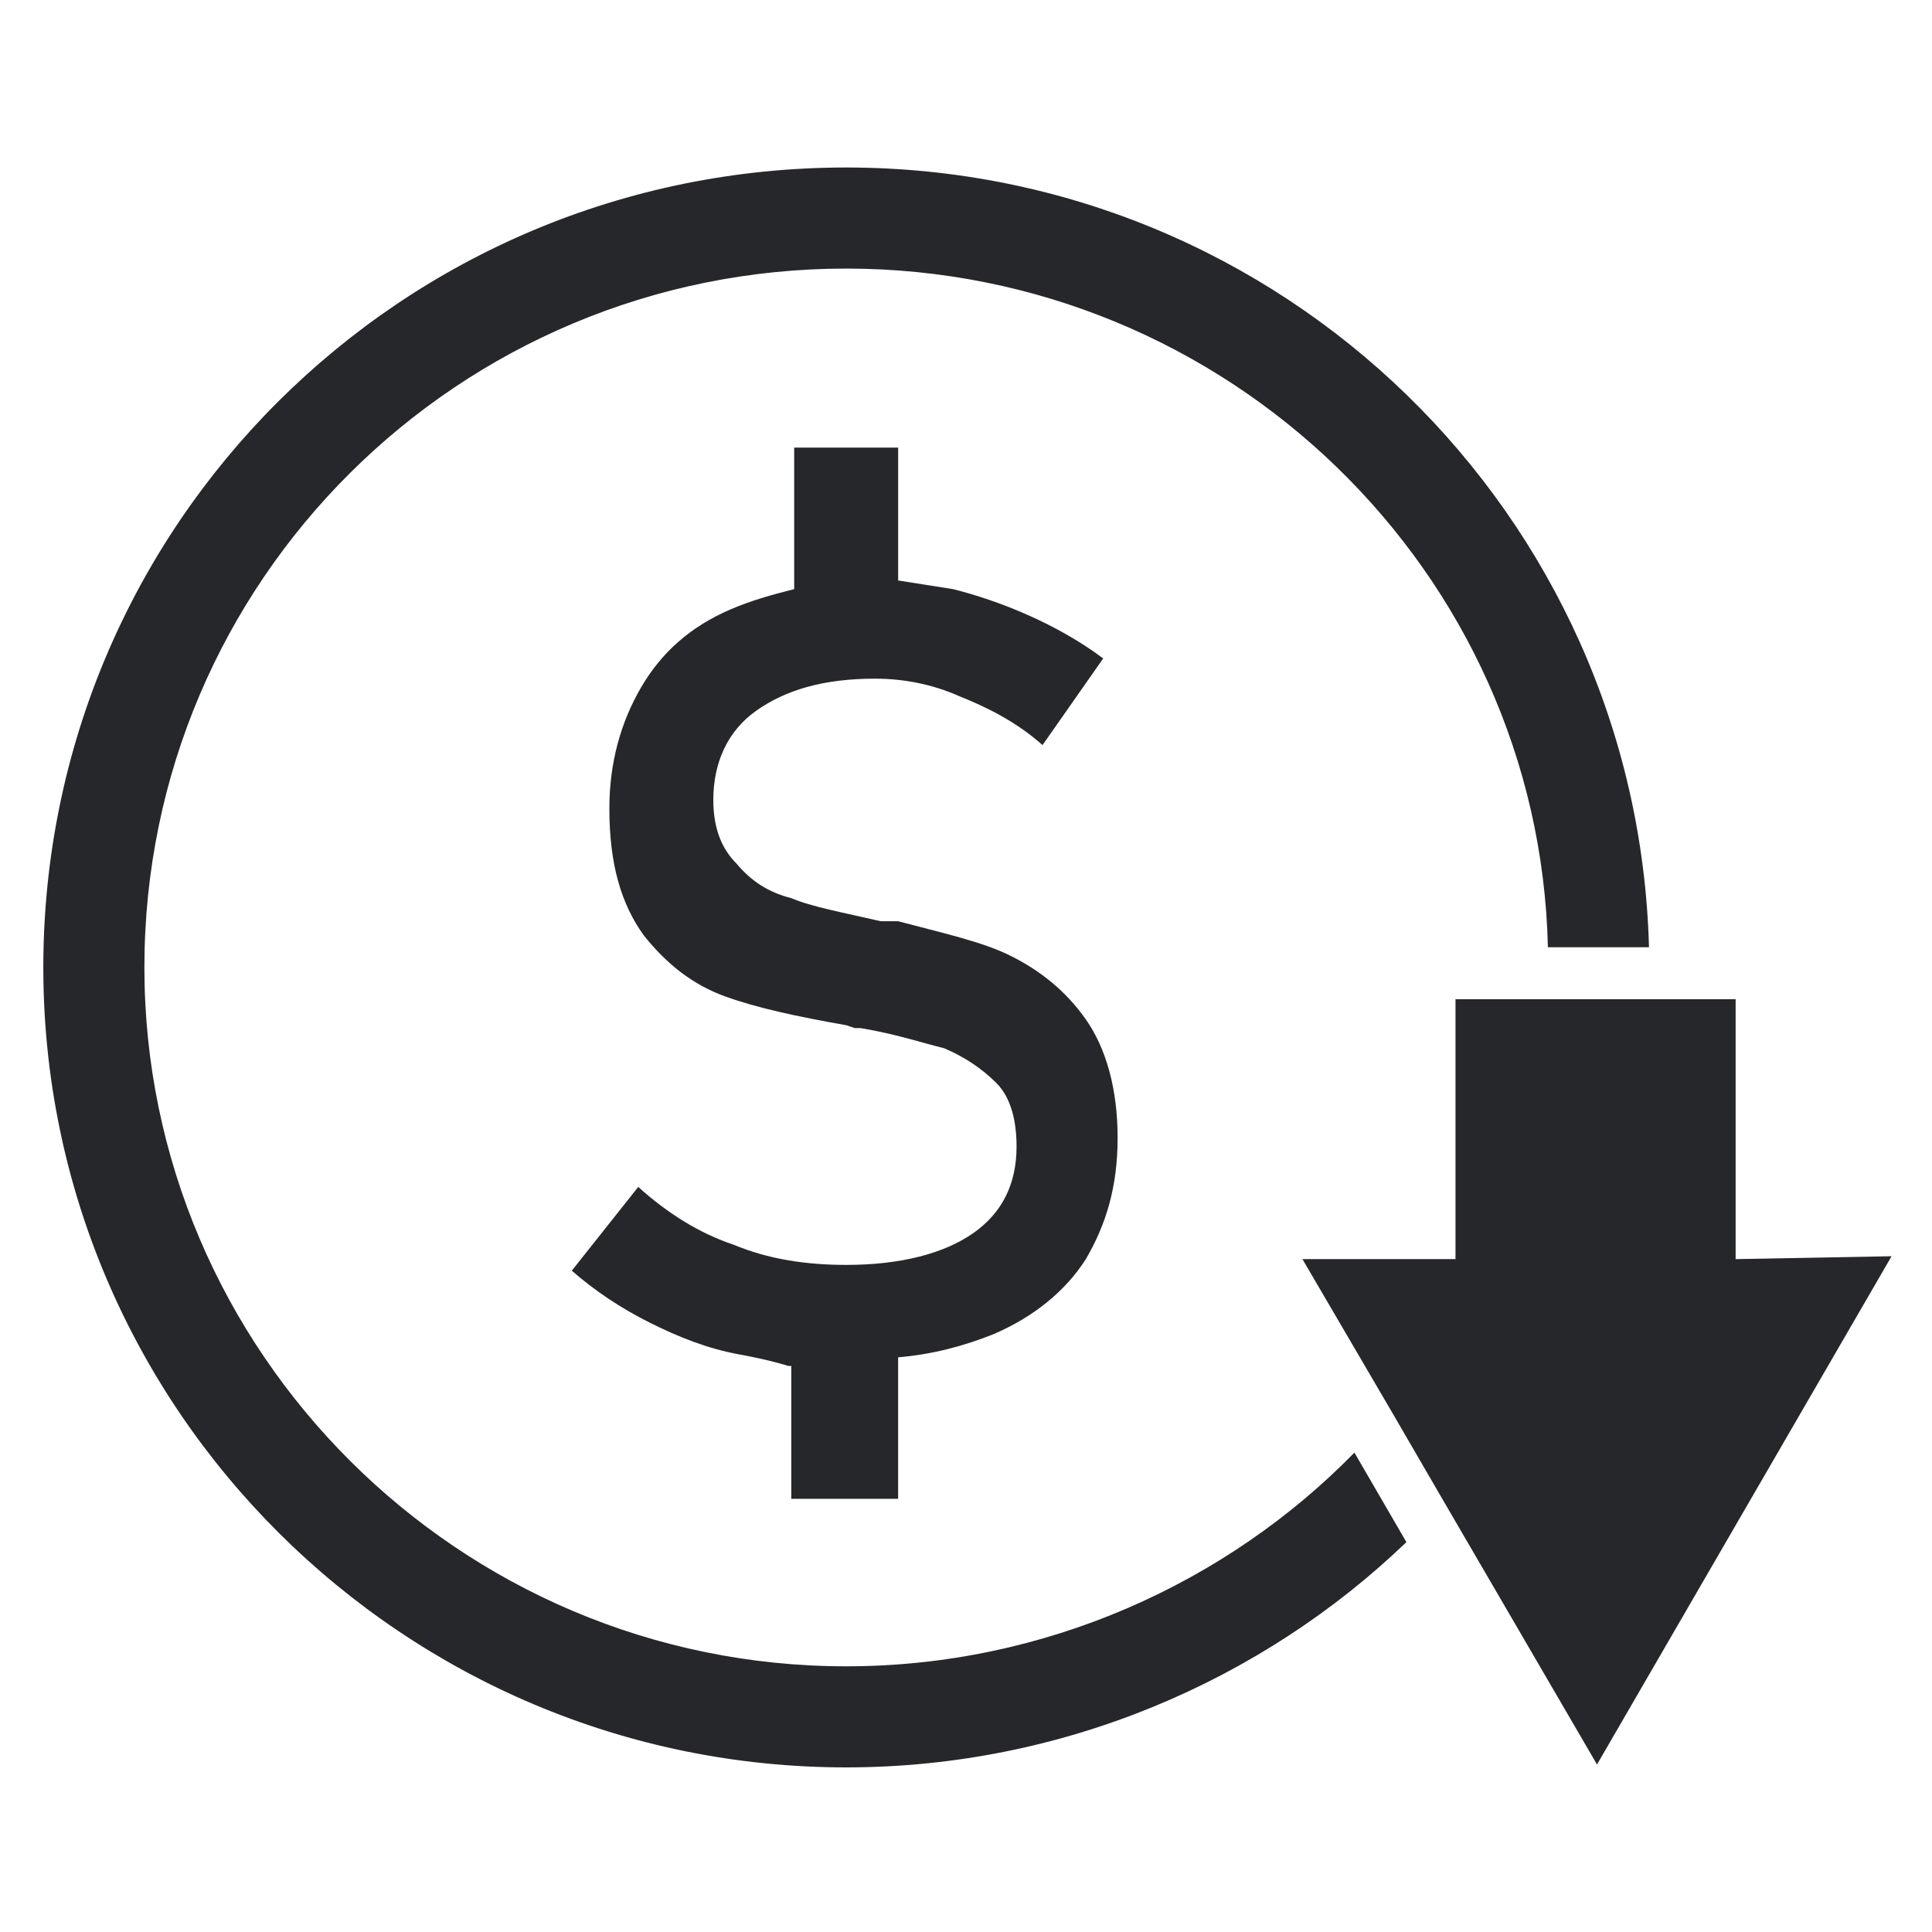
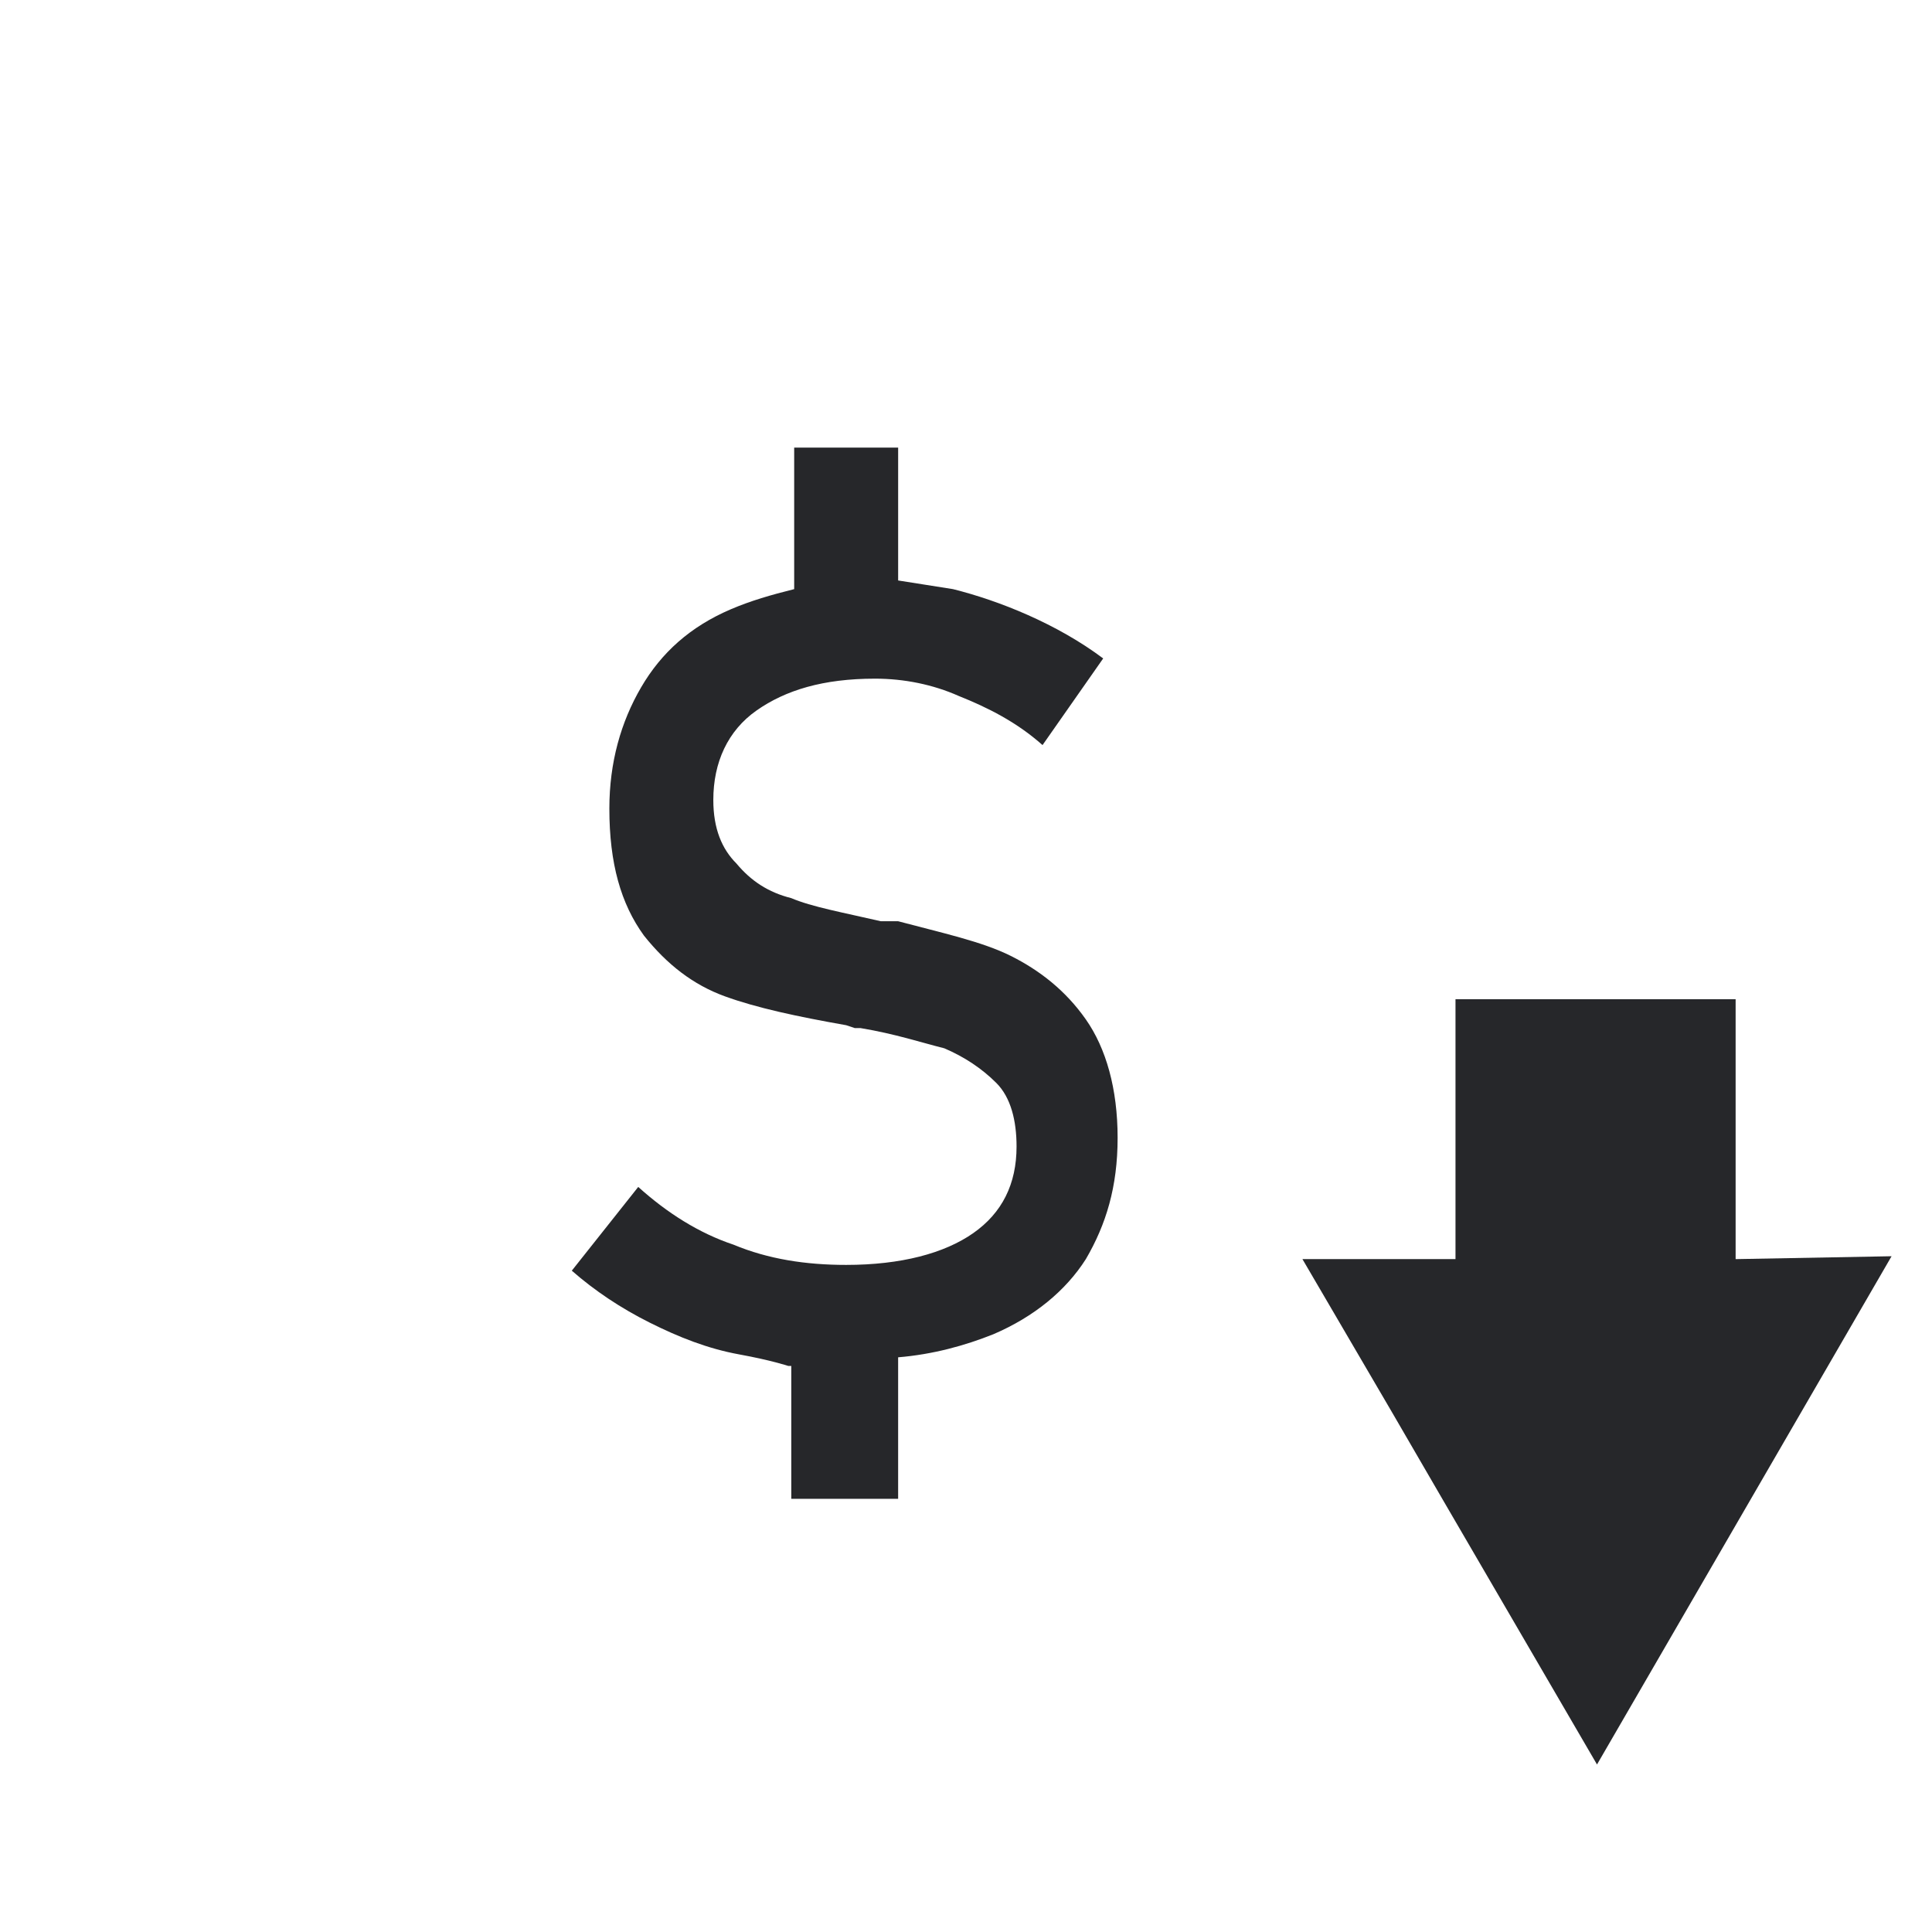
<svg xmlns="http://www.w3.org/2000/svg" version="1.1" id="Layer_1" x="0px" y="0px" viewBox="0 0 66.9 66.9" style="enable-background:new 0 0 66.9 66.9;" xml:space="preserve">
  <style type="text/css">
	.st0{fill:#26272A;}
</style>
-   <path class="st0" d="M29.3,57.7C15.9,57.7,5,46.8,5,33.5C5,20.1,15.9,9.3,29.3,9.3c13.2,0,24,10.5,24.3,23.5h3.5  c-0.4-15-12.7-27-27.8-27C13.9,5.8,1.5,18.2,1.5,33.5S14,61.2,29.3,61.2c7.5,0,14.4-3,19.4-7.8l-1.8-3.1  C42.5,54.8,36.2,57.7,29.3,57.7z" />
  <path class="st0" d="M31.1,51.7V47c1.2-0.1,2.3-0.4,3.3-0.8c1.4-0.6,2.5-1.5,3.2-2.6c0.7-1.2,1.1-2.5,1.1-4.2l0,0  c0-1.7-0.4-3.1-1.1-4.1c-0.7-1-1.6-1.7-2.6-2.2s-2.4-0.8-3.9-1.2c-0.1,0-0.1,0-0.2,0s-0.1,0-0.2,0h-0.1h-0.1  c-1.3-0.3-2.4-0.5-3.1-0.8c-0.8-0.2-1.4-0.6-1.9-1.2c-0.5-0.5-0.8-1.2-0.8-2.2l0,0c0-1.3,0.5-2.4,1.5-3.1s2.3-1.1,4.1-1.1  c1,0,2,0.2,2.9,0.6c1,0.4,2,0.9,2.9,1.7l2.1-3c-0.8-0.6-1.7-1.1-2.6-1.5c-0.9-0.4-1.8-0.7-2.6-0.9c-0.6-0.1-1.3-0.2-1.9-0.3v-4.6  h-3.6v4.9c-0.8,0.2-1.5,0.4-2.2,0.7c-1.4,0.6-2.4,1.5-3.1,2.7s-1.1,2.6-1.1,4.2l0,0c0,1.9,0.4,3.3,1.2,4.4c0.8,1,1.7,1.7,2.8,2.1  c1.1,0.4,2.5,0.7,4.2,1l0.3,0.1h0.1h0.1c1.2,0.2,2.1,0.5,2.9,0.7c0.7,0.3,1.3,0.7,1.8,1.2s0.7,1.3,0.7,2.2l0,0c0,1.3-0.5,2.3-1.5,3  s-2.5,1.1-4.4,1.1c-1.4,0-2.7-0.2-3.9-0.7c-1.2-0.4-2.3-1.1-3.3-2L19.8,44c0.8,0.7,1.7,1.3,2.7,1.8s2,0.9,3.1,1.1  c1.1,0.2,1.7,0.4,1.7,0.4s0,0,0.1,0v4.6h3.7V51.7z" />
  <path class="st0" d="M60.1,43.6v-9h-3h-3.5h-3.2v9h-5.3l3.1,5.3L50,52l5.3,9.1l10.2-17.6L60.1,43.6L60.1,43.6z" />
</svg>